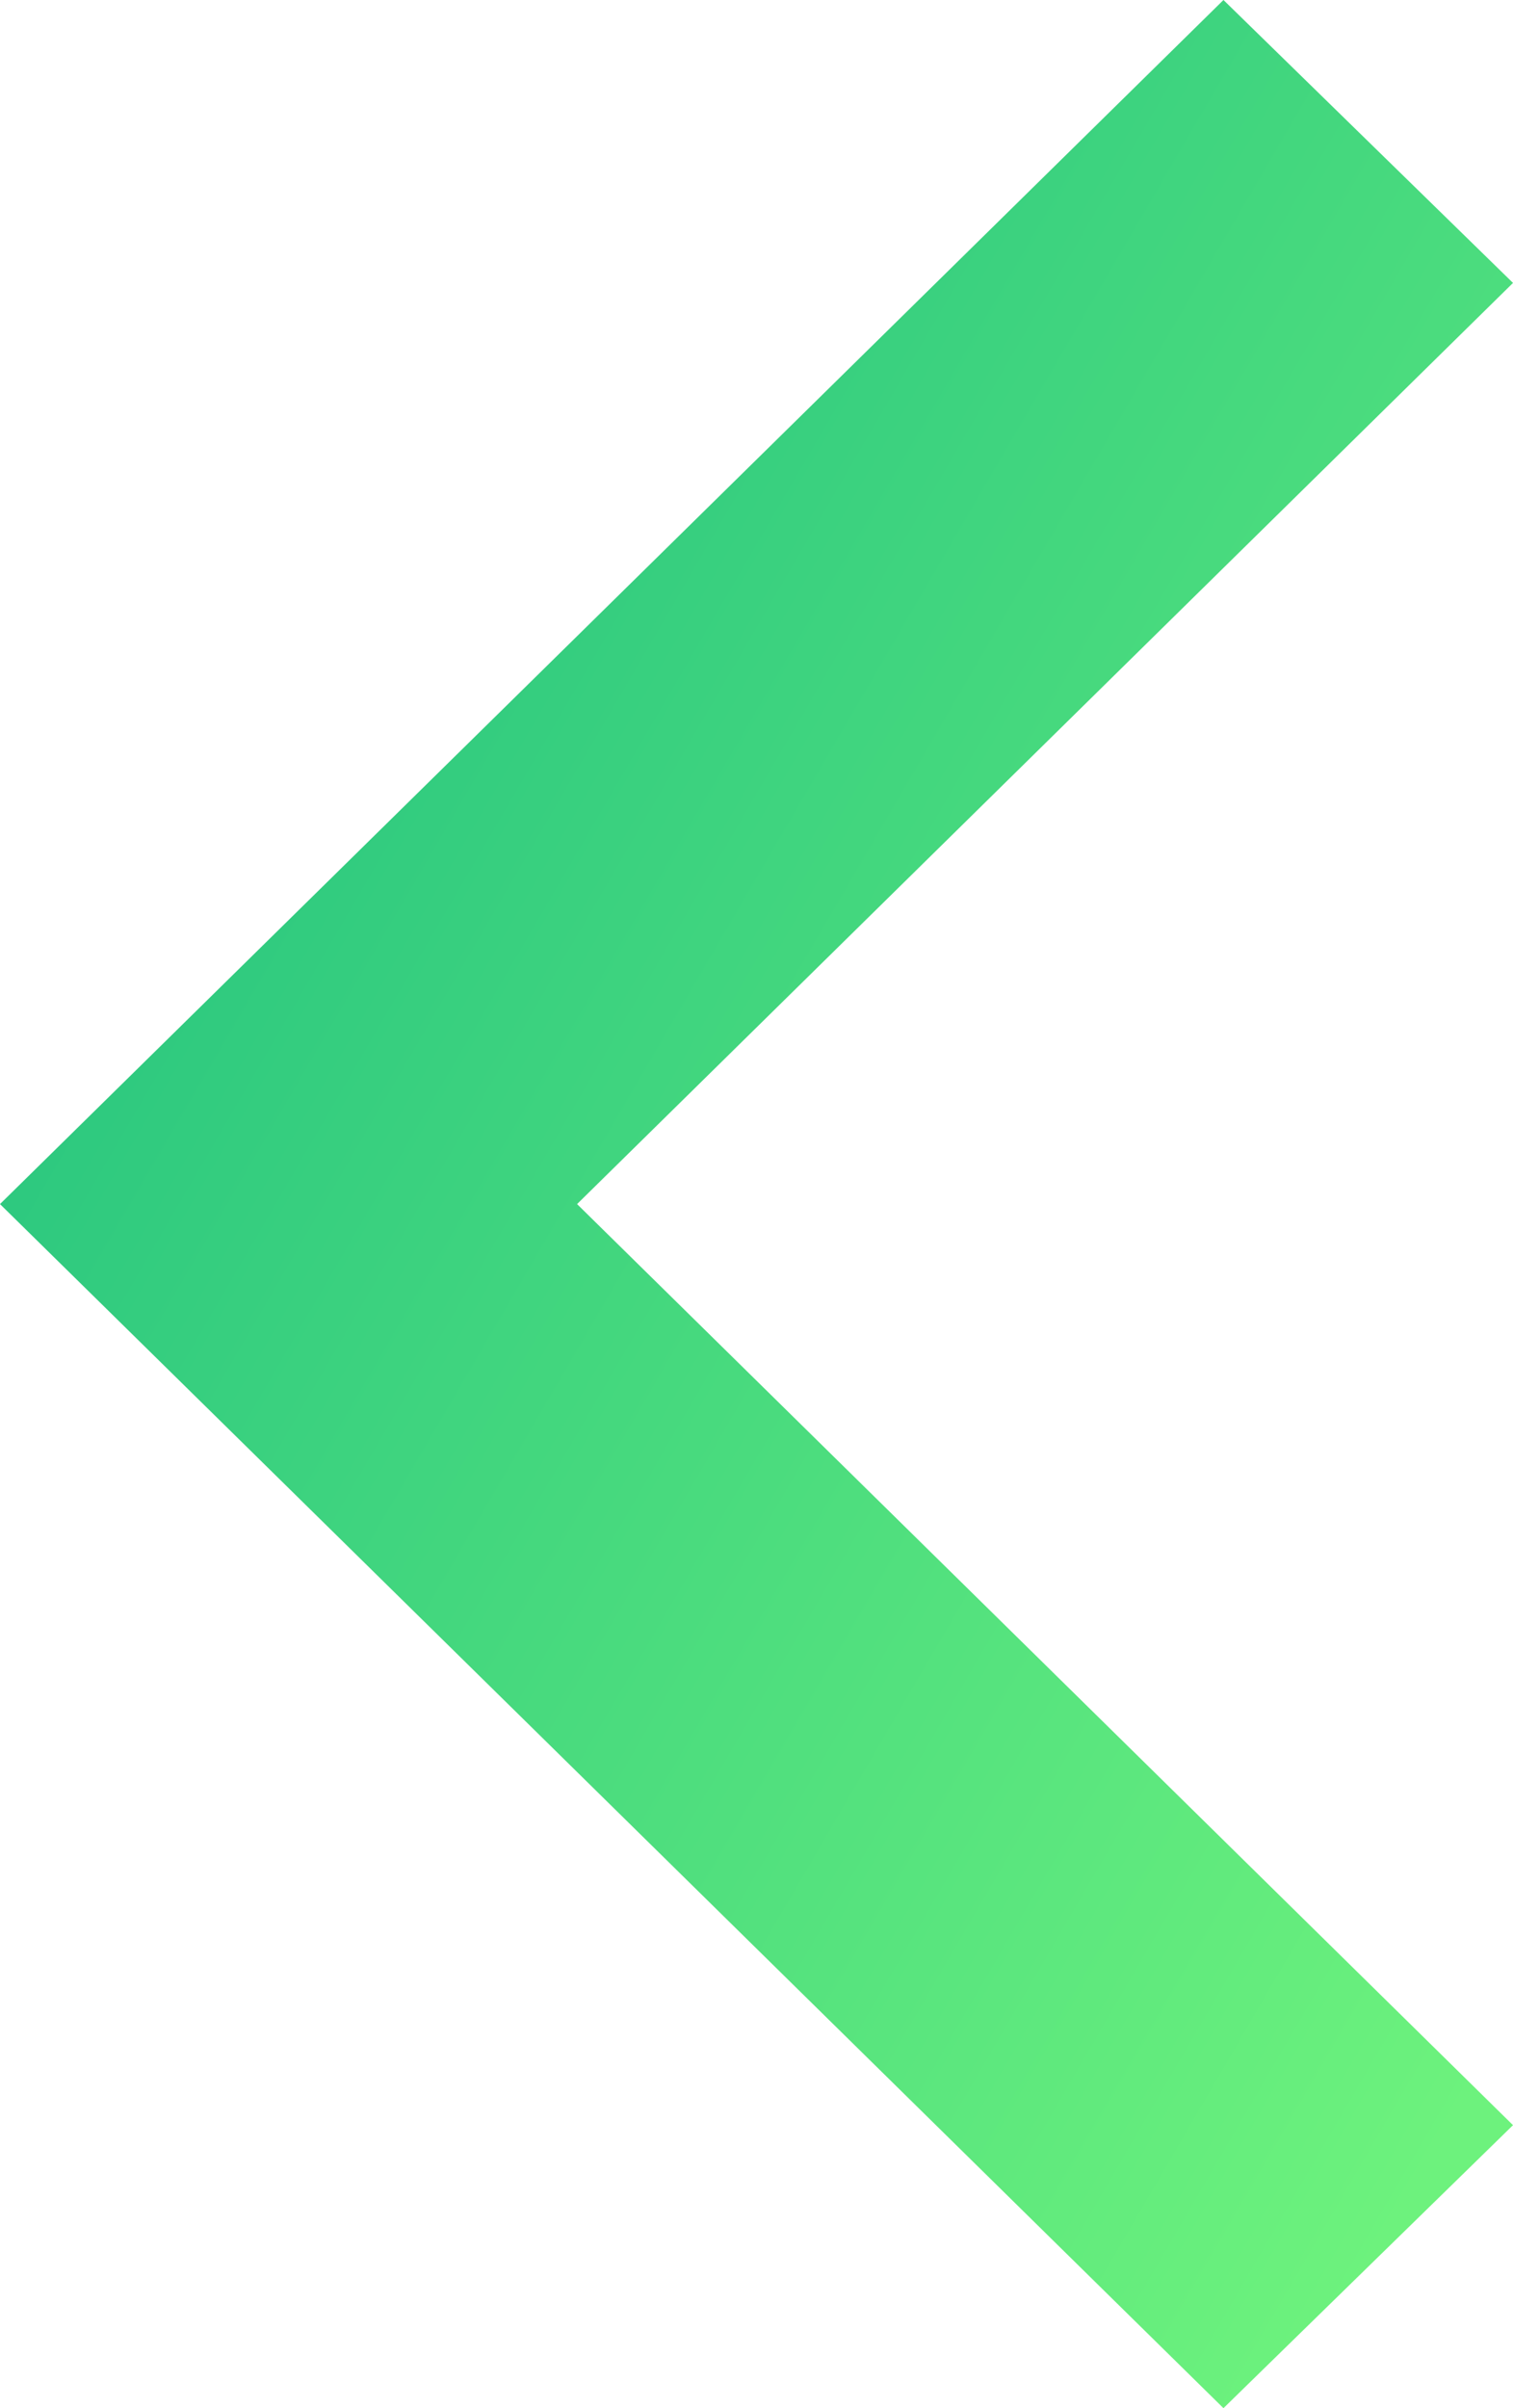
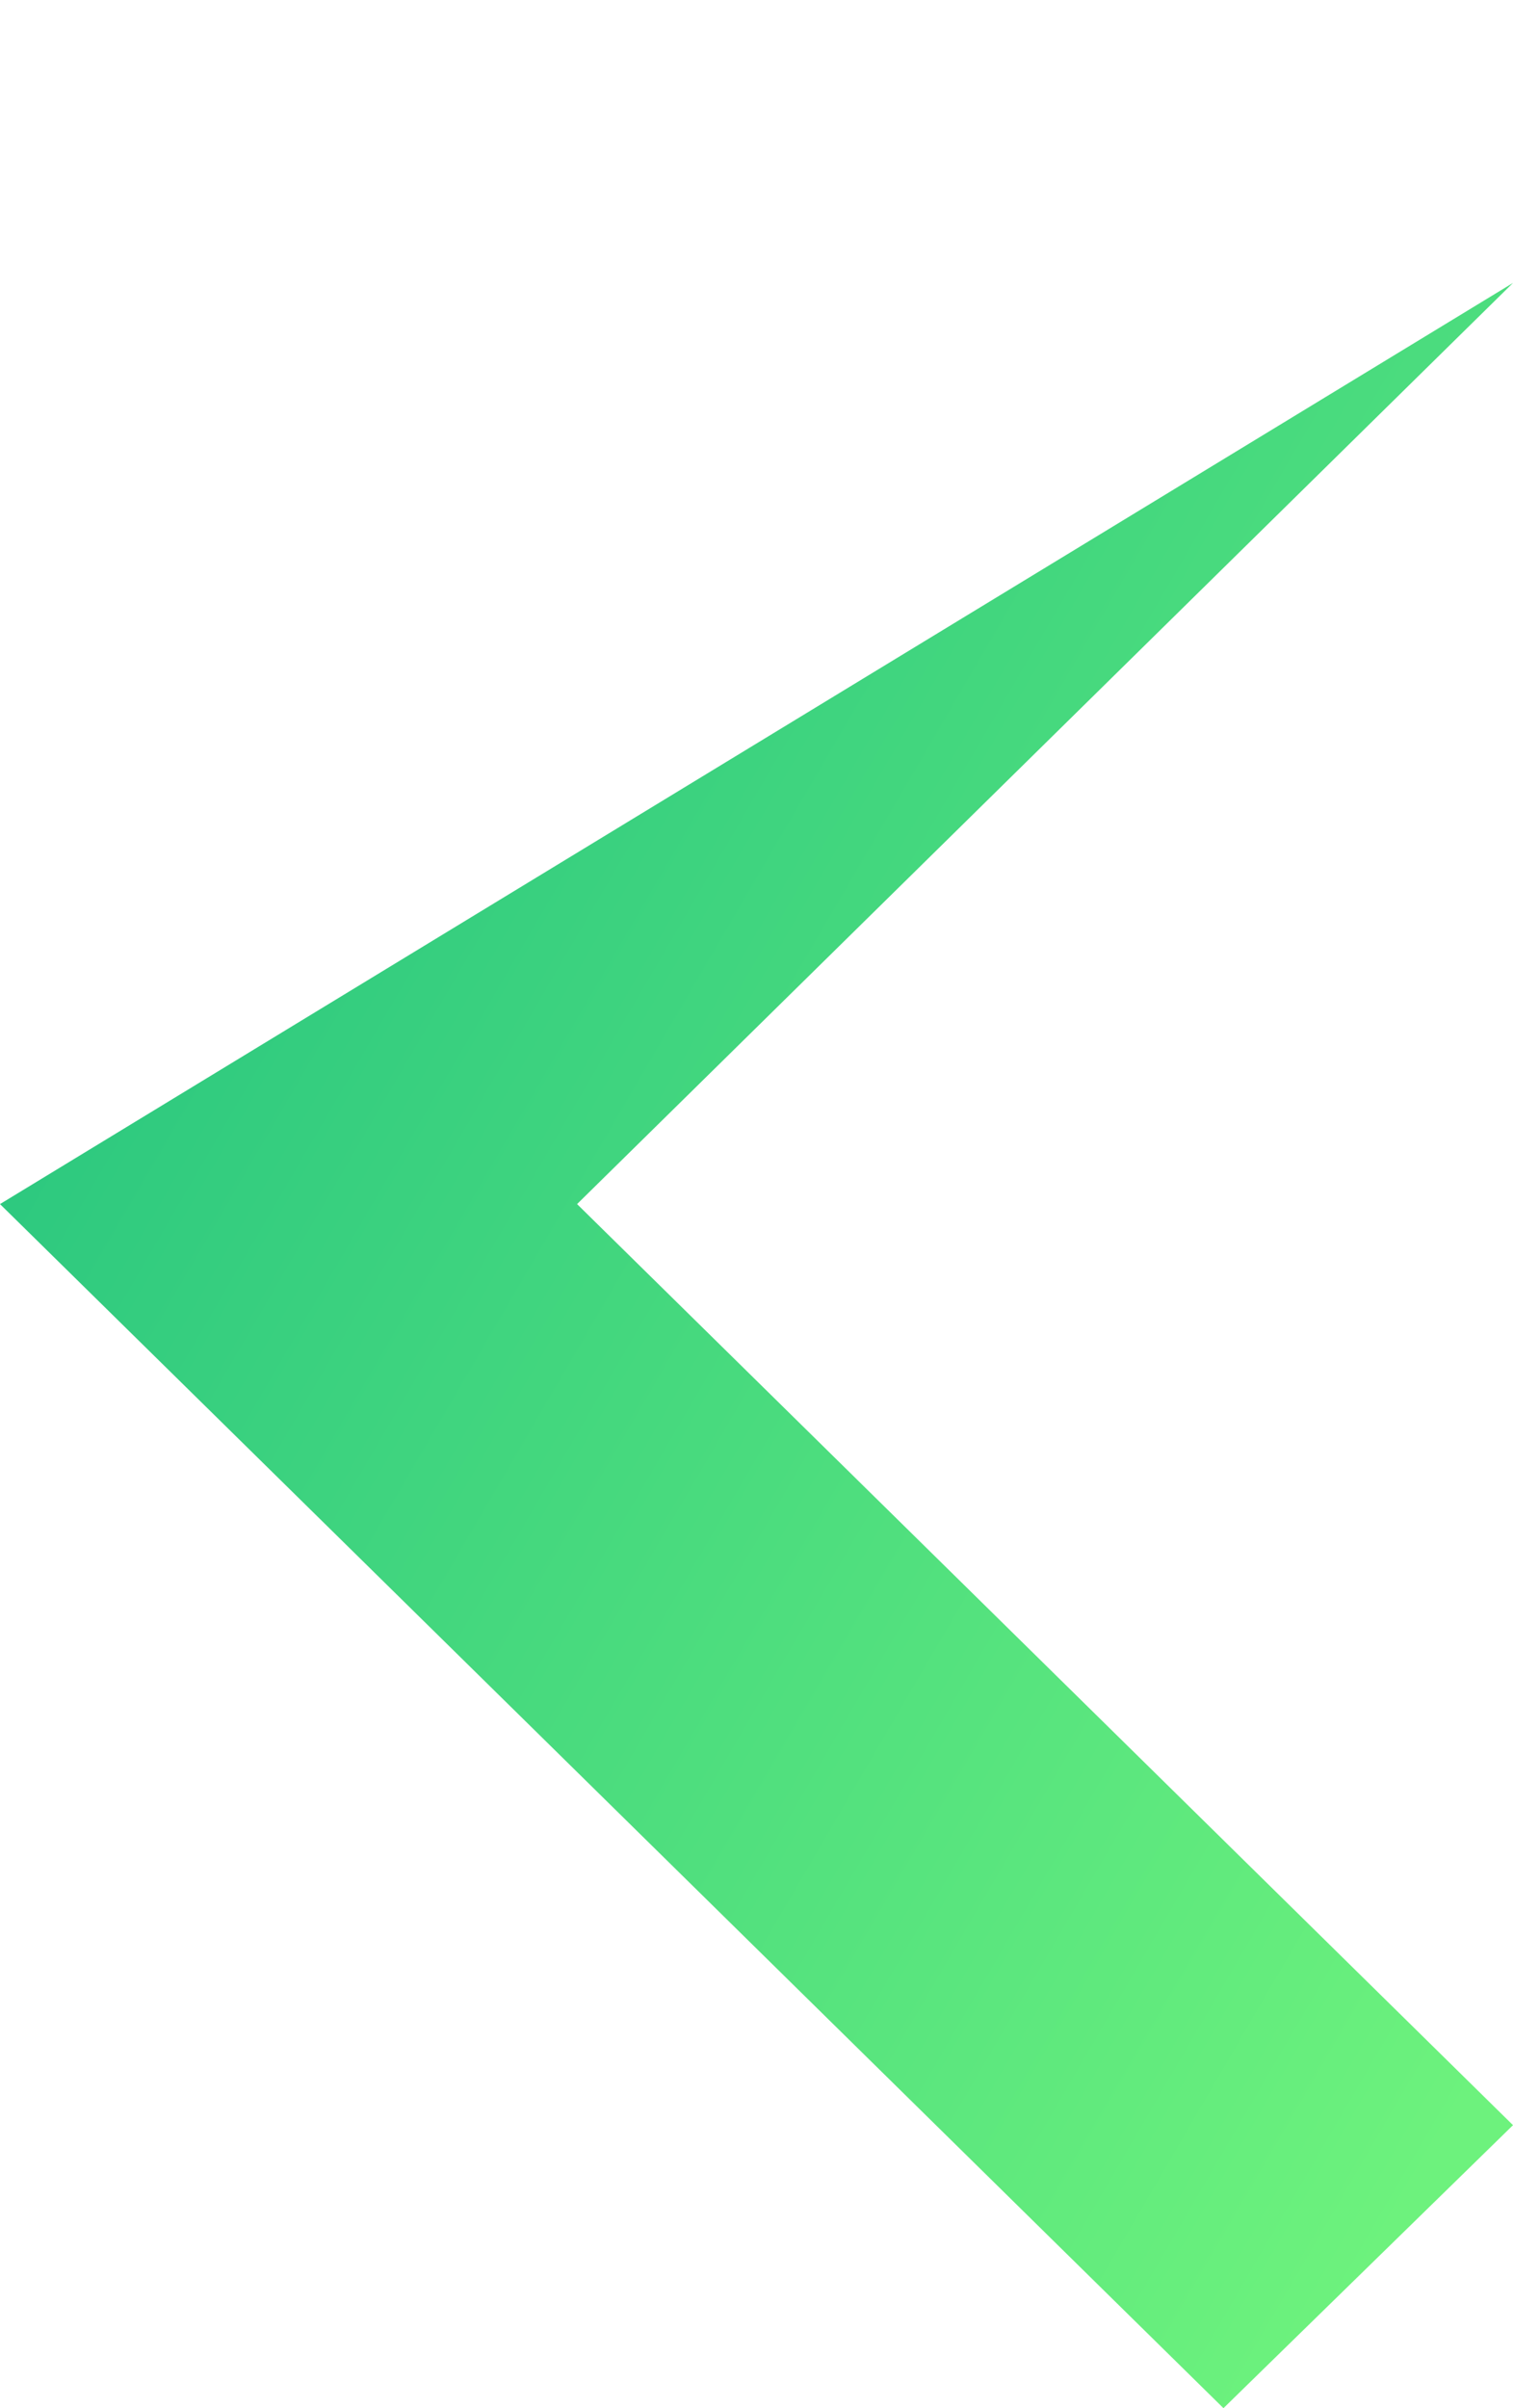
<svg xmlns="http://www.w3.org/2000/svg" width="22" height="35" viewBox="0 0 22 35" fill="none">
-   <path d="M22 30.887L8.391 17.5L22 4.112L17.79 -5.02066e-08L2.08685e-07 17.5L17.79 35L22 30.887Z" fill="url(#paint0_linear_767_1531)" />
+   <path d="M22 30.887L8.391 17.5L22 4.112L2.08685e-07 17.5L17.79 35L22 30.887Z" fill="url(#paint0_linear_767_1531)" />
  <defs>
    <linearGradient id="paint0_linear_767_1531" x1="20.643" y1="31.818" x2="-9.301" y2="14.367" gradientUnits="userSpaceOnUse">
      <stop stop-color="#6DF27D" />
      <stop offset="1" stop-color="#15B980" />
    </linearGradient>
  </defs>
</svg>